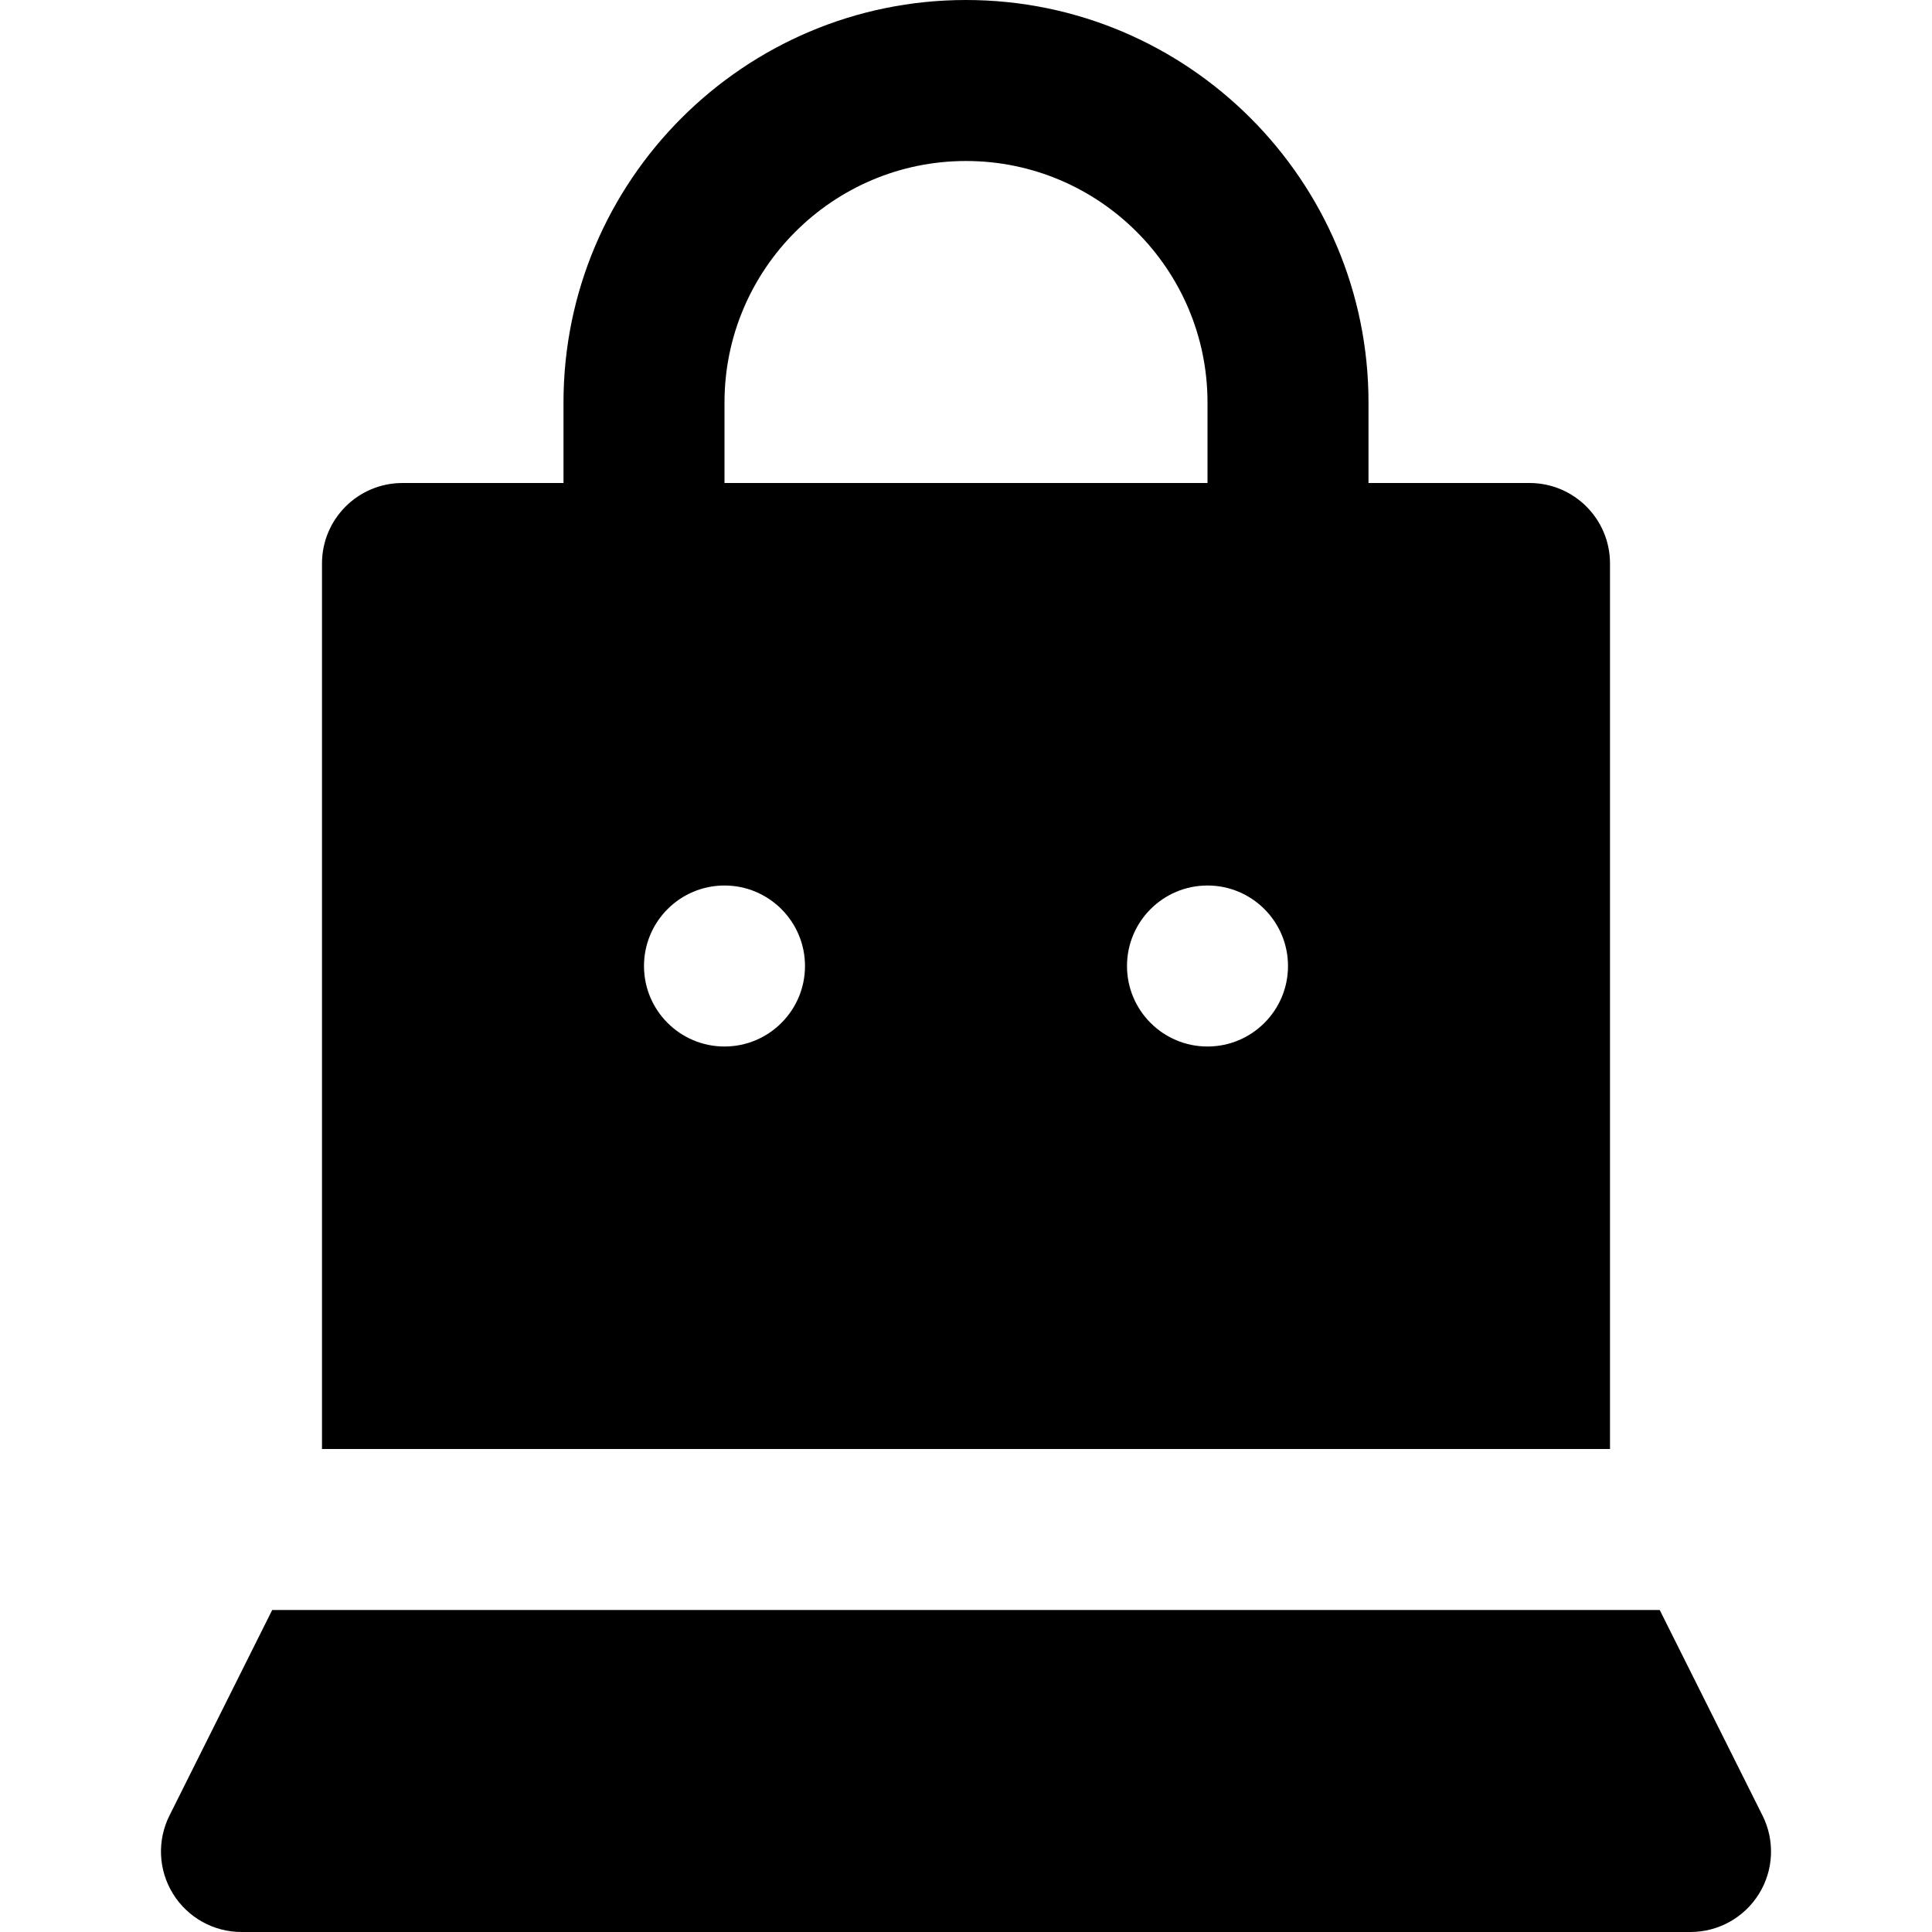
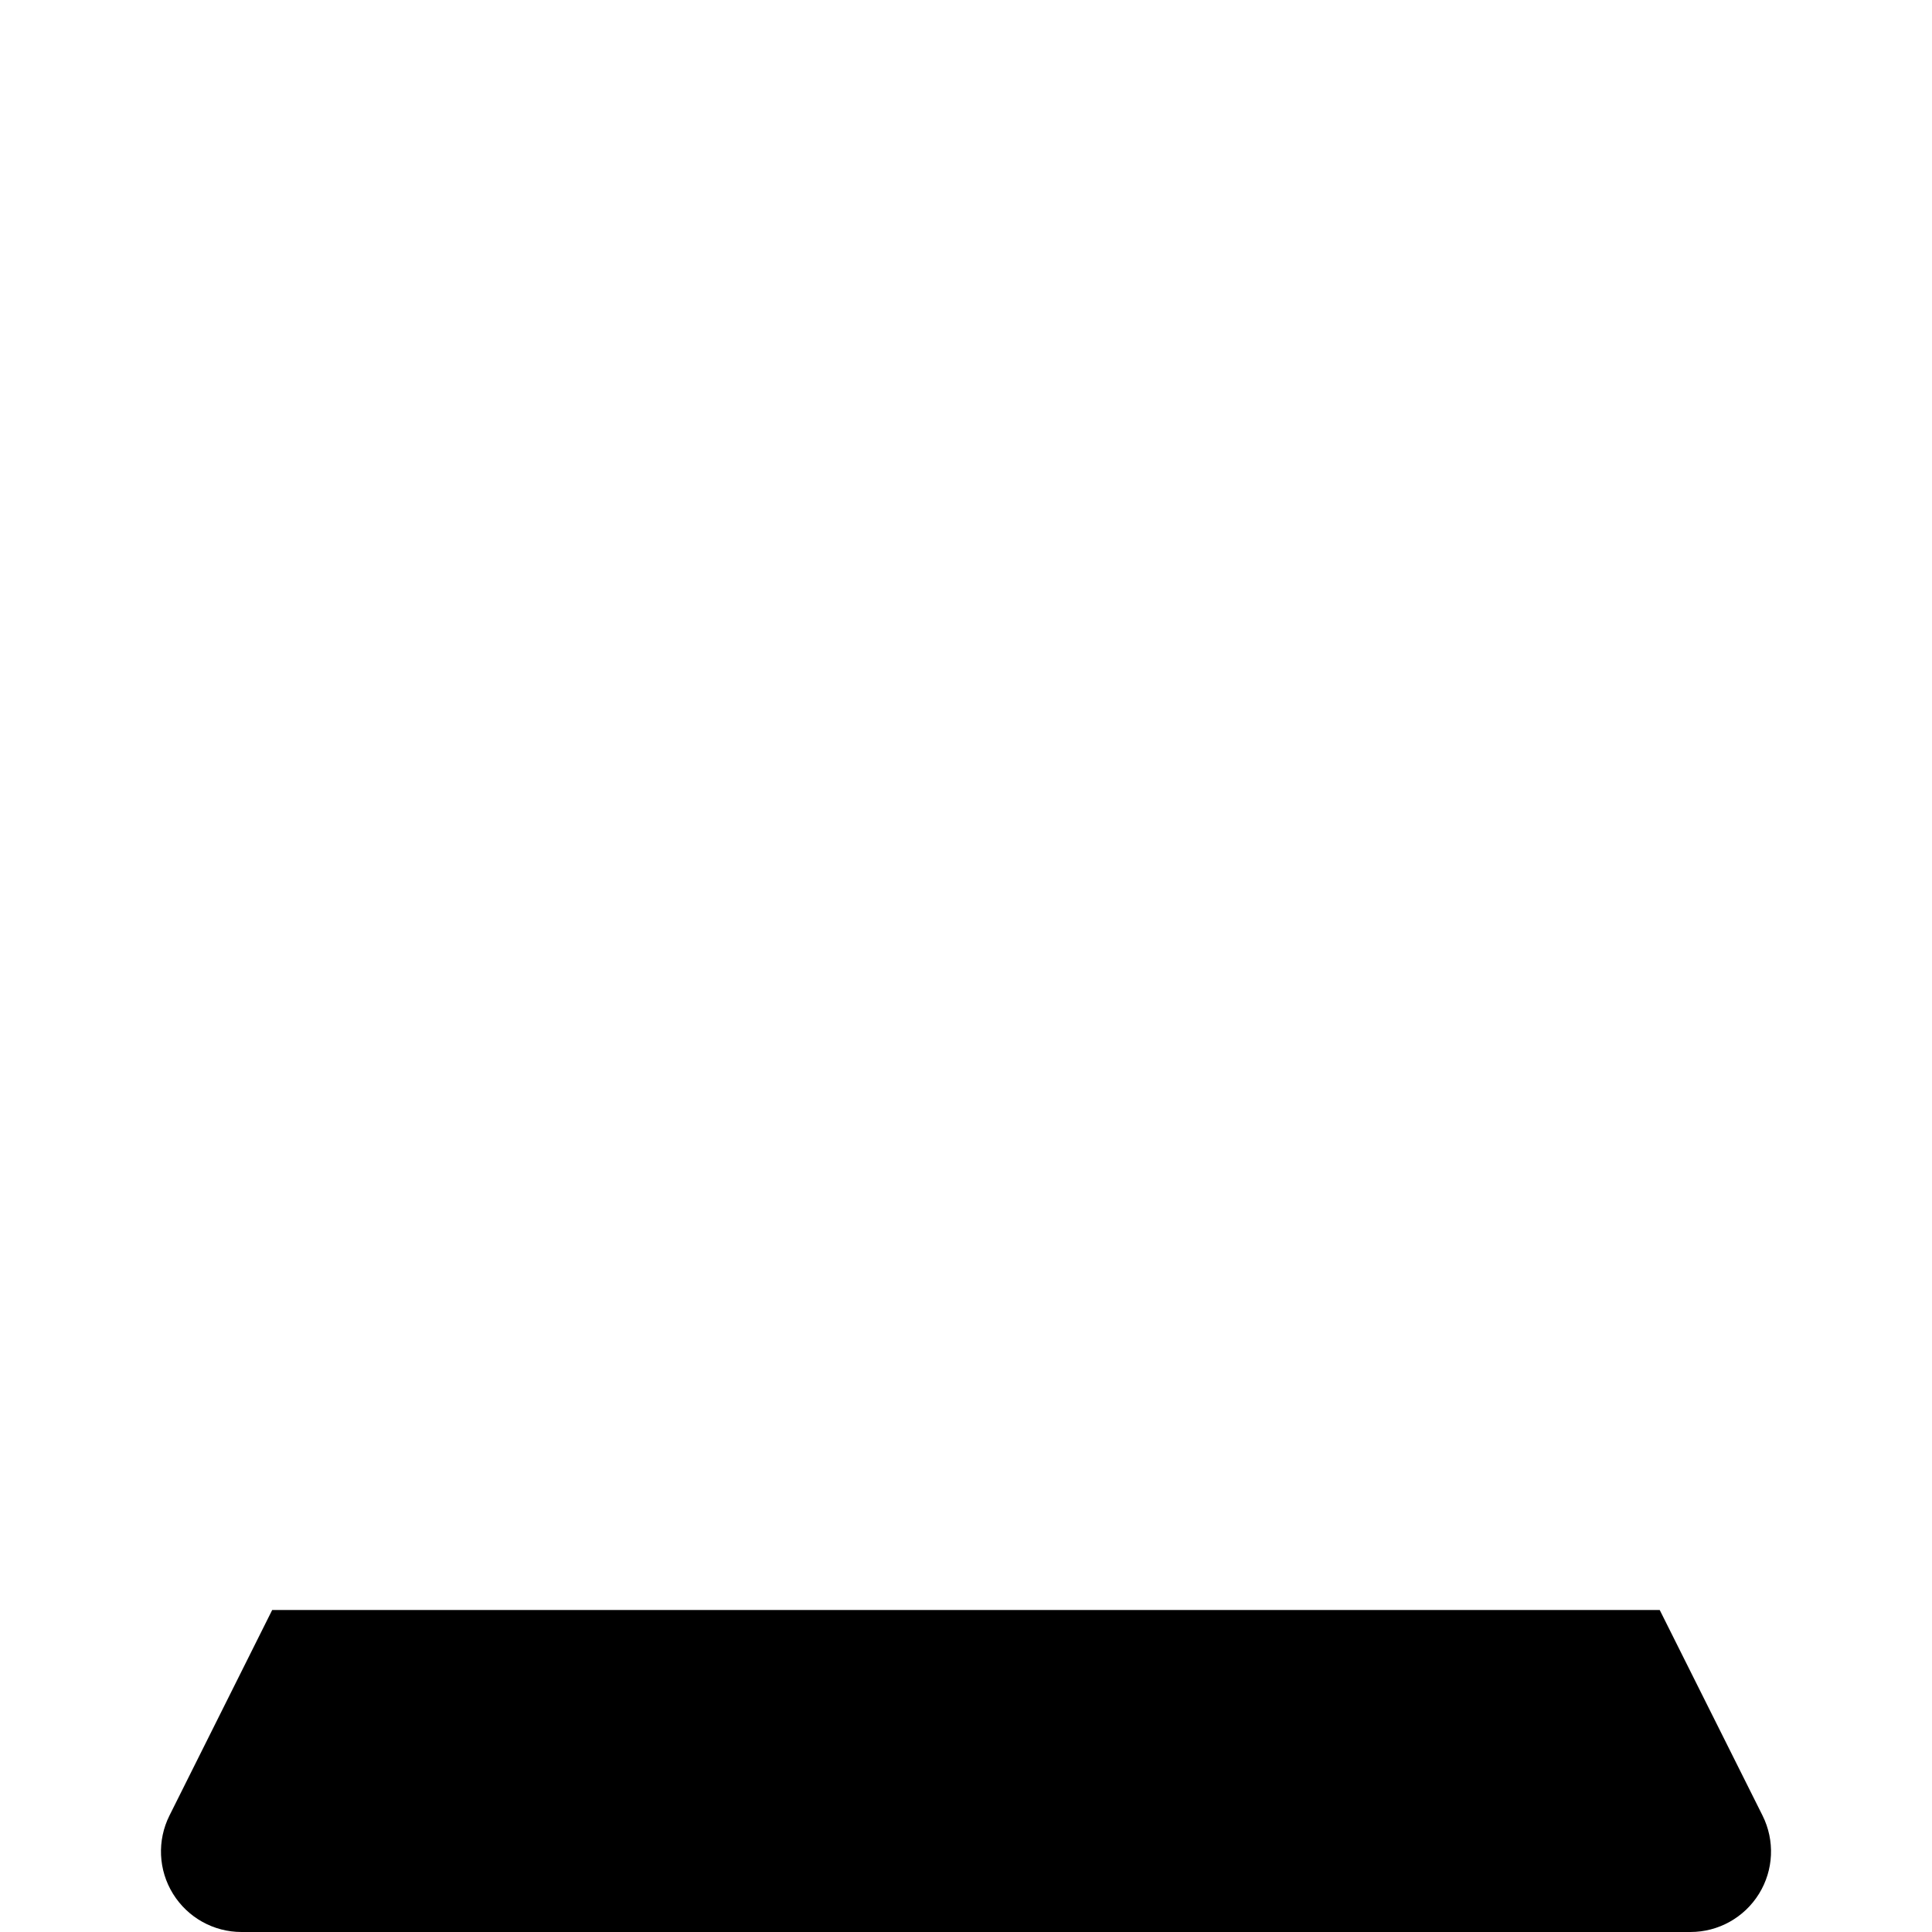
<svg xmlns="http://www.w3.org/2000/svg" fill="#000000" height="800px" width="800px" version="1.1" id="Layer_1" viewBox="0 0 511.994 511.994" xml:space="preserve">
  <g>
    <g>
      <g>
-         <path d="M426.664,149.333c0-11.776-9.536-21.333-21.333-21.333h-42.667v-21.333C362.664,47.851,314.813,0,255.997,0     S149.33,47.851,149.33,106.667V128h-42.667c-11.797,0-21.333,9.557-21.333,21.333V384h341.333V149.333z M191.997,106.667     c0-35.285,28.715-64,64-64s64,28.715,64,64V128h-128V106.667z M191.997,277.333c-11.776,0-21.333-9.557-21.333-21.333     s9.557-21.333,21.333-21.333S213.33,244.224,213.33,256S203.773,277.333,191.997,277.333z M319.997,277.333     c-11.776,0-21.333-9.557-21.333-21.333s9.557-21.333,21.333-21.333S341.33,244.224,341.33,256S331.773,277.333,319.997,277.333z" />
        <path d="M467.08,481.124l-27.243-54.464H72.135l-27.221,54.464c-3.307,6.613-2.965,14.464,0.939,20.757     c3.904,6.293,10.752,10.112,18.133,10.112h384c7.403,0,14.251-3.819,18.155-10.112     C470.045,495.588,470.386,487.738,467.08,481.124z" />
      </g>
    </g>
  </g>
</svg>